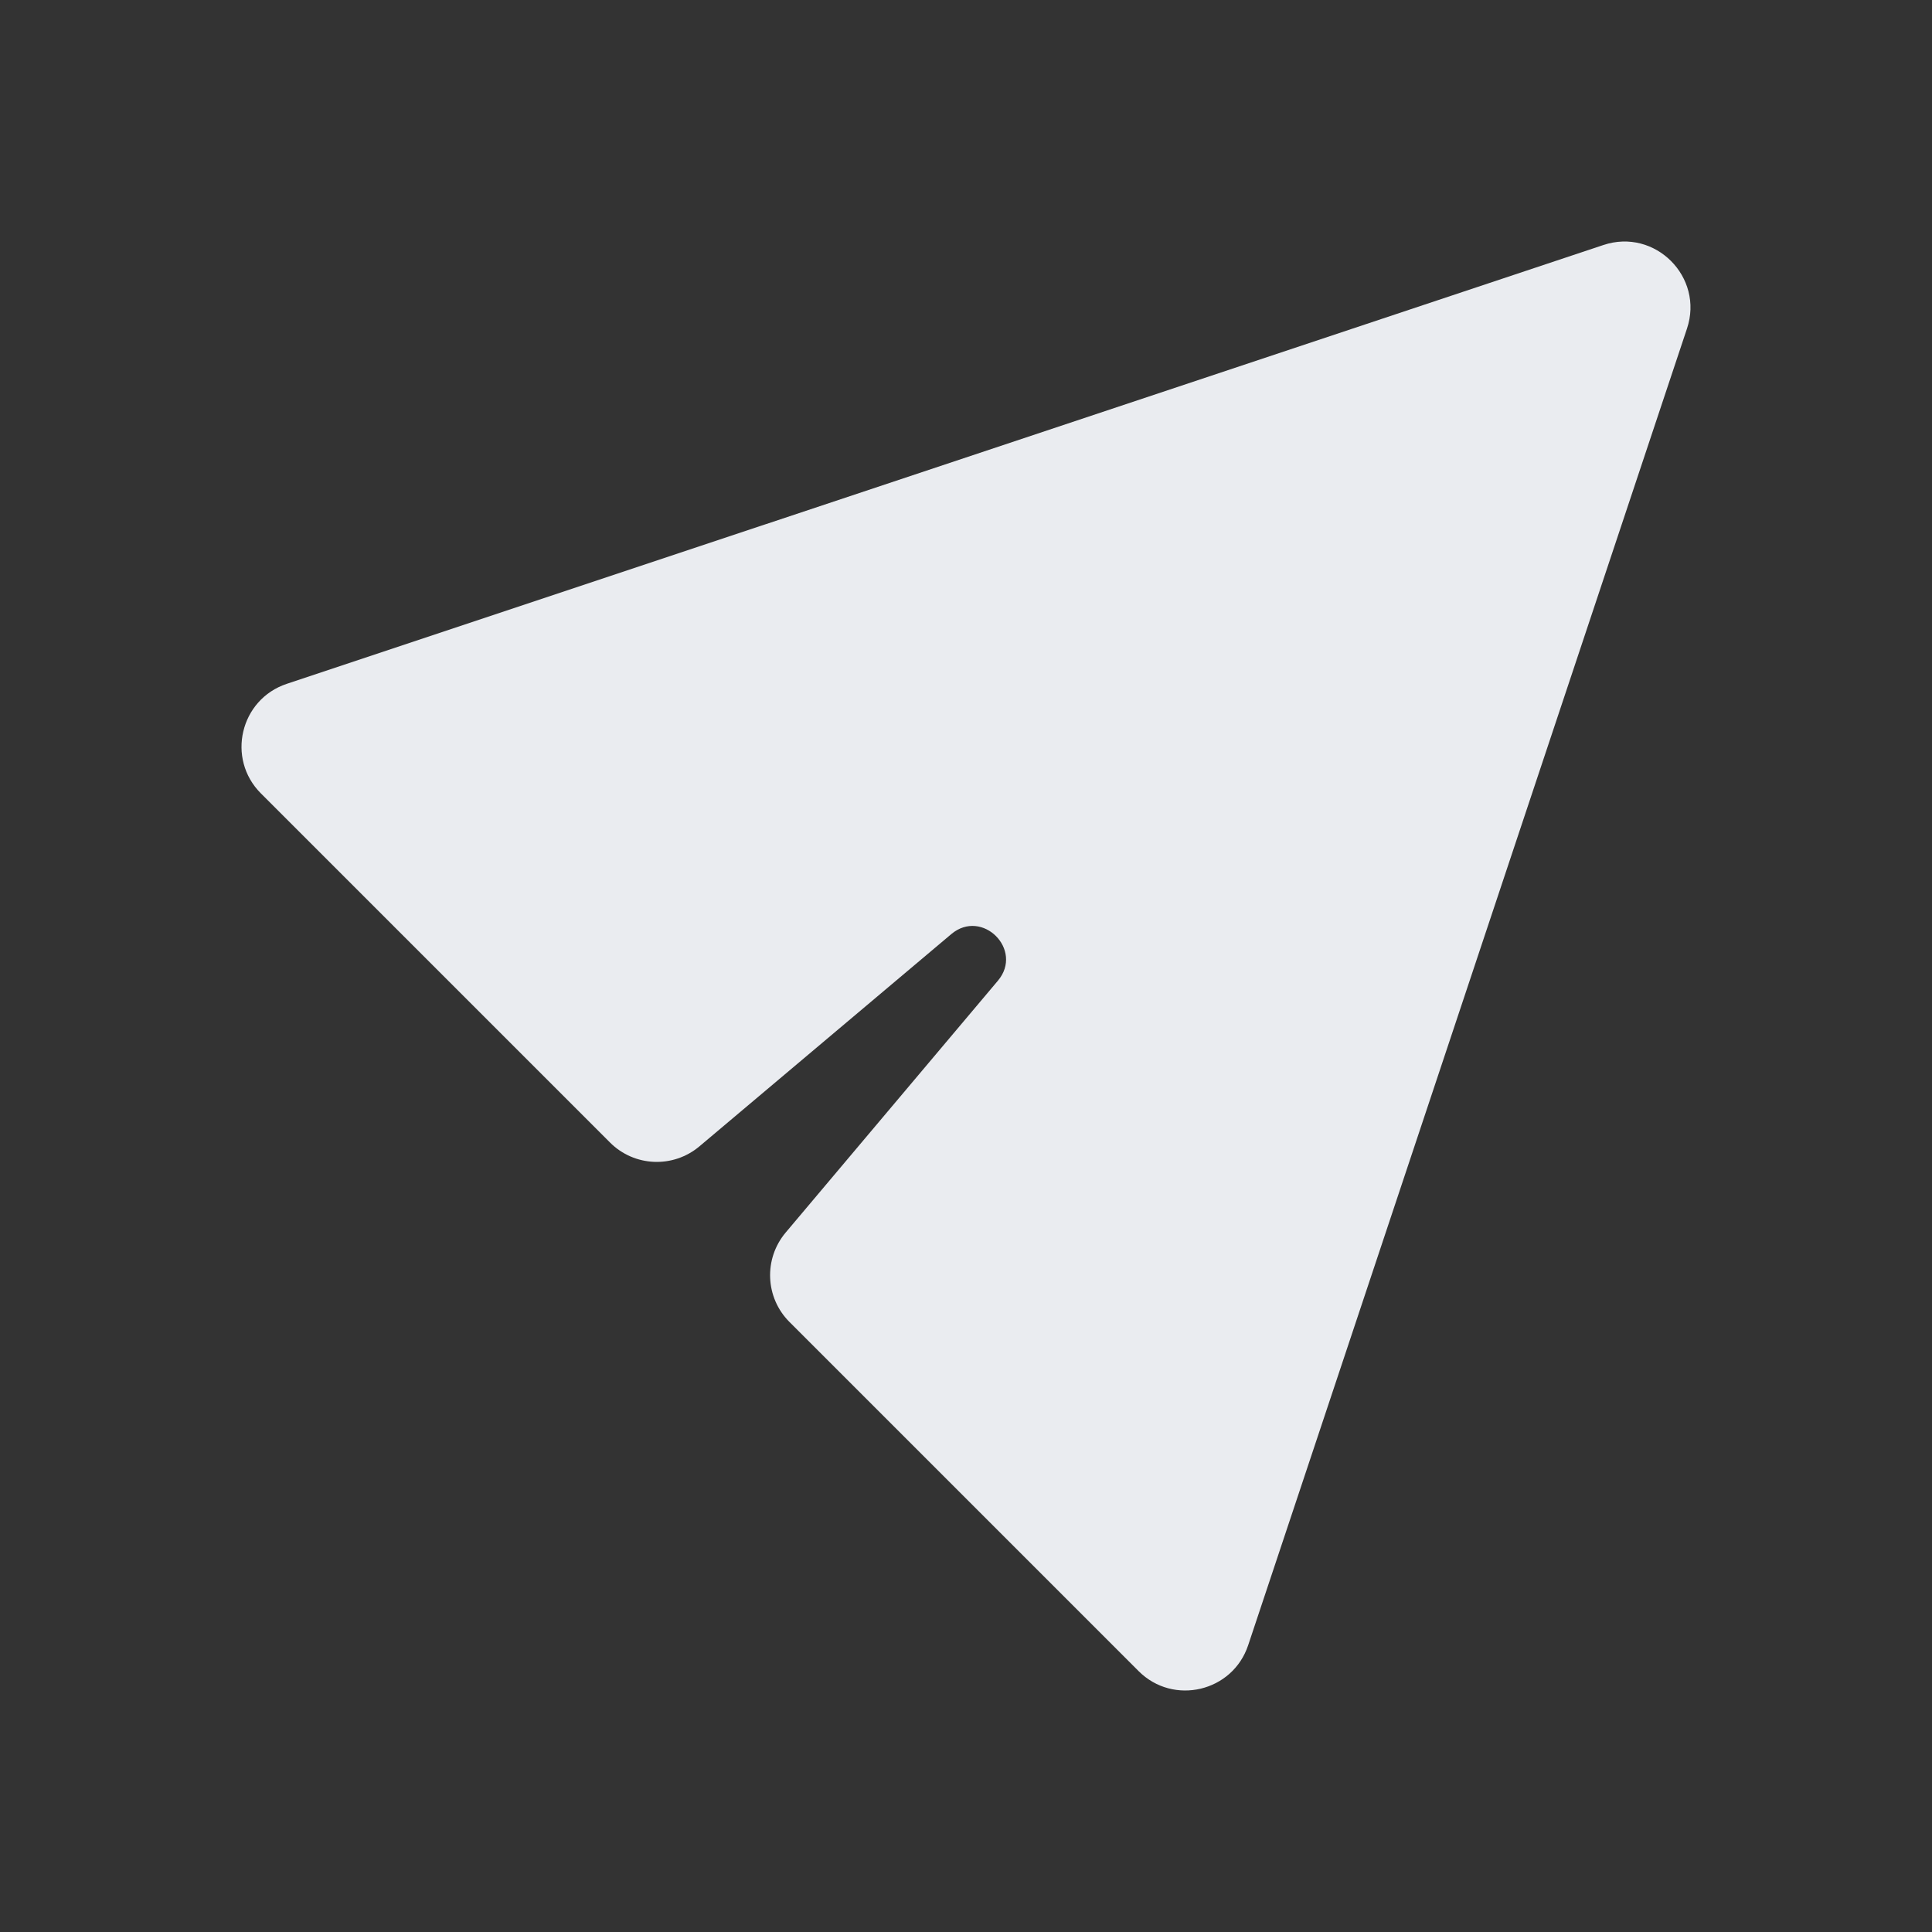
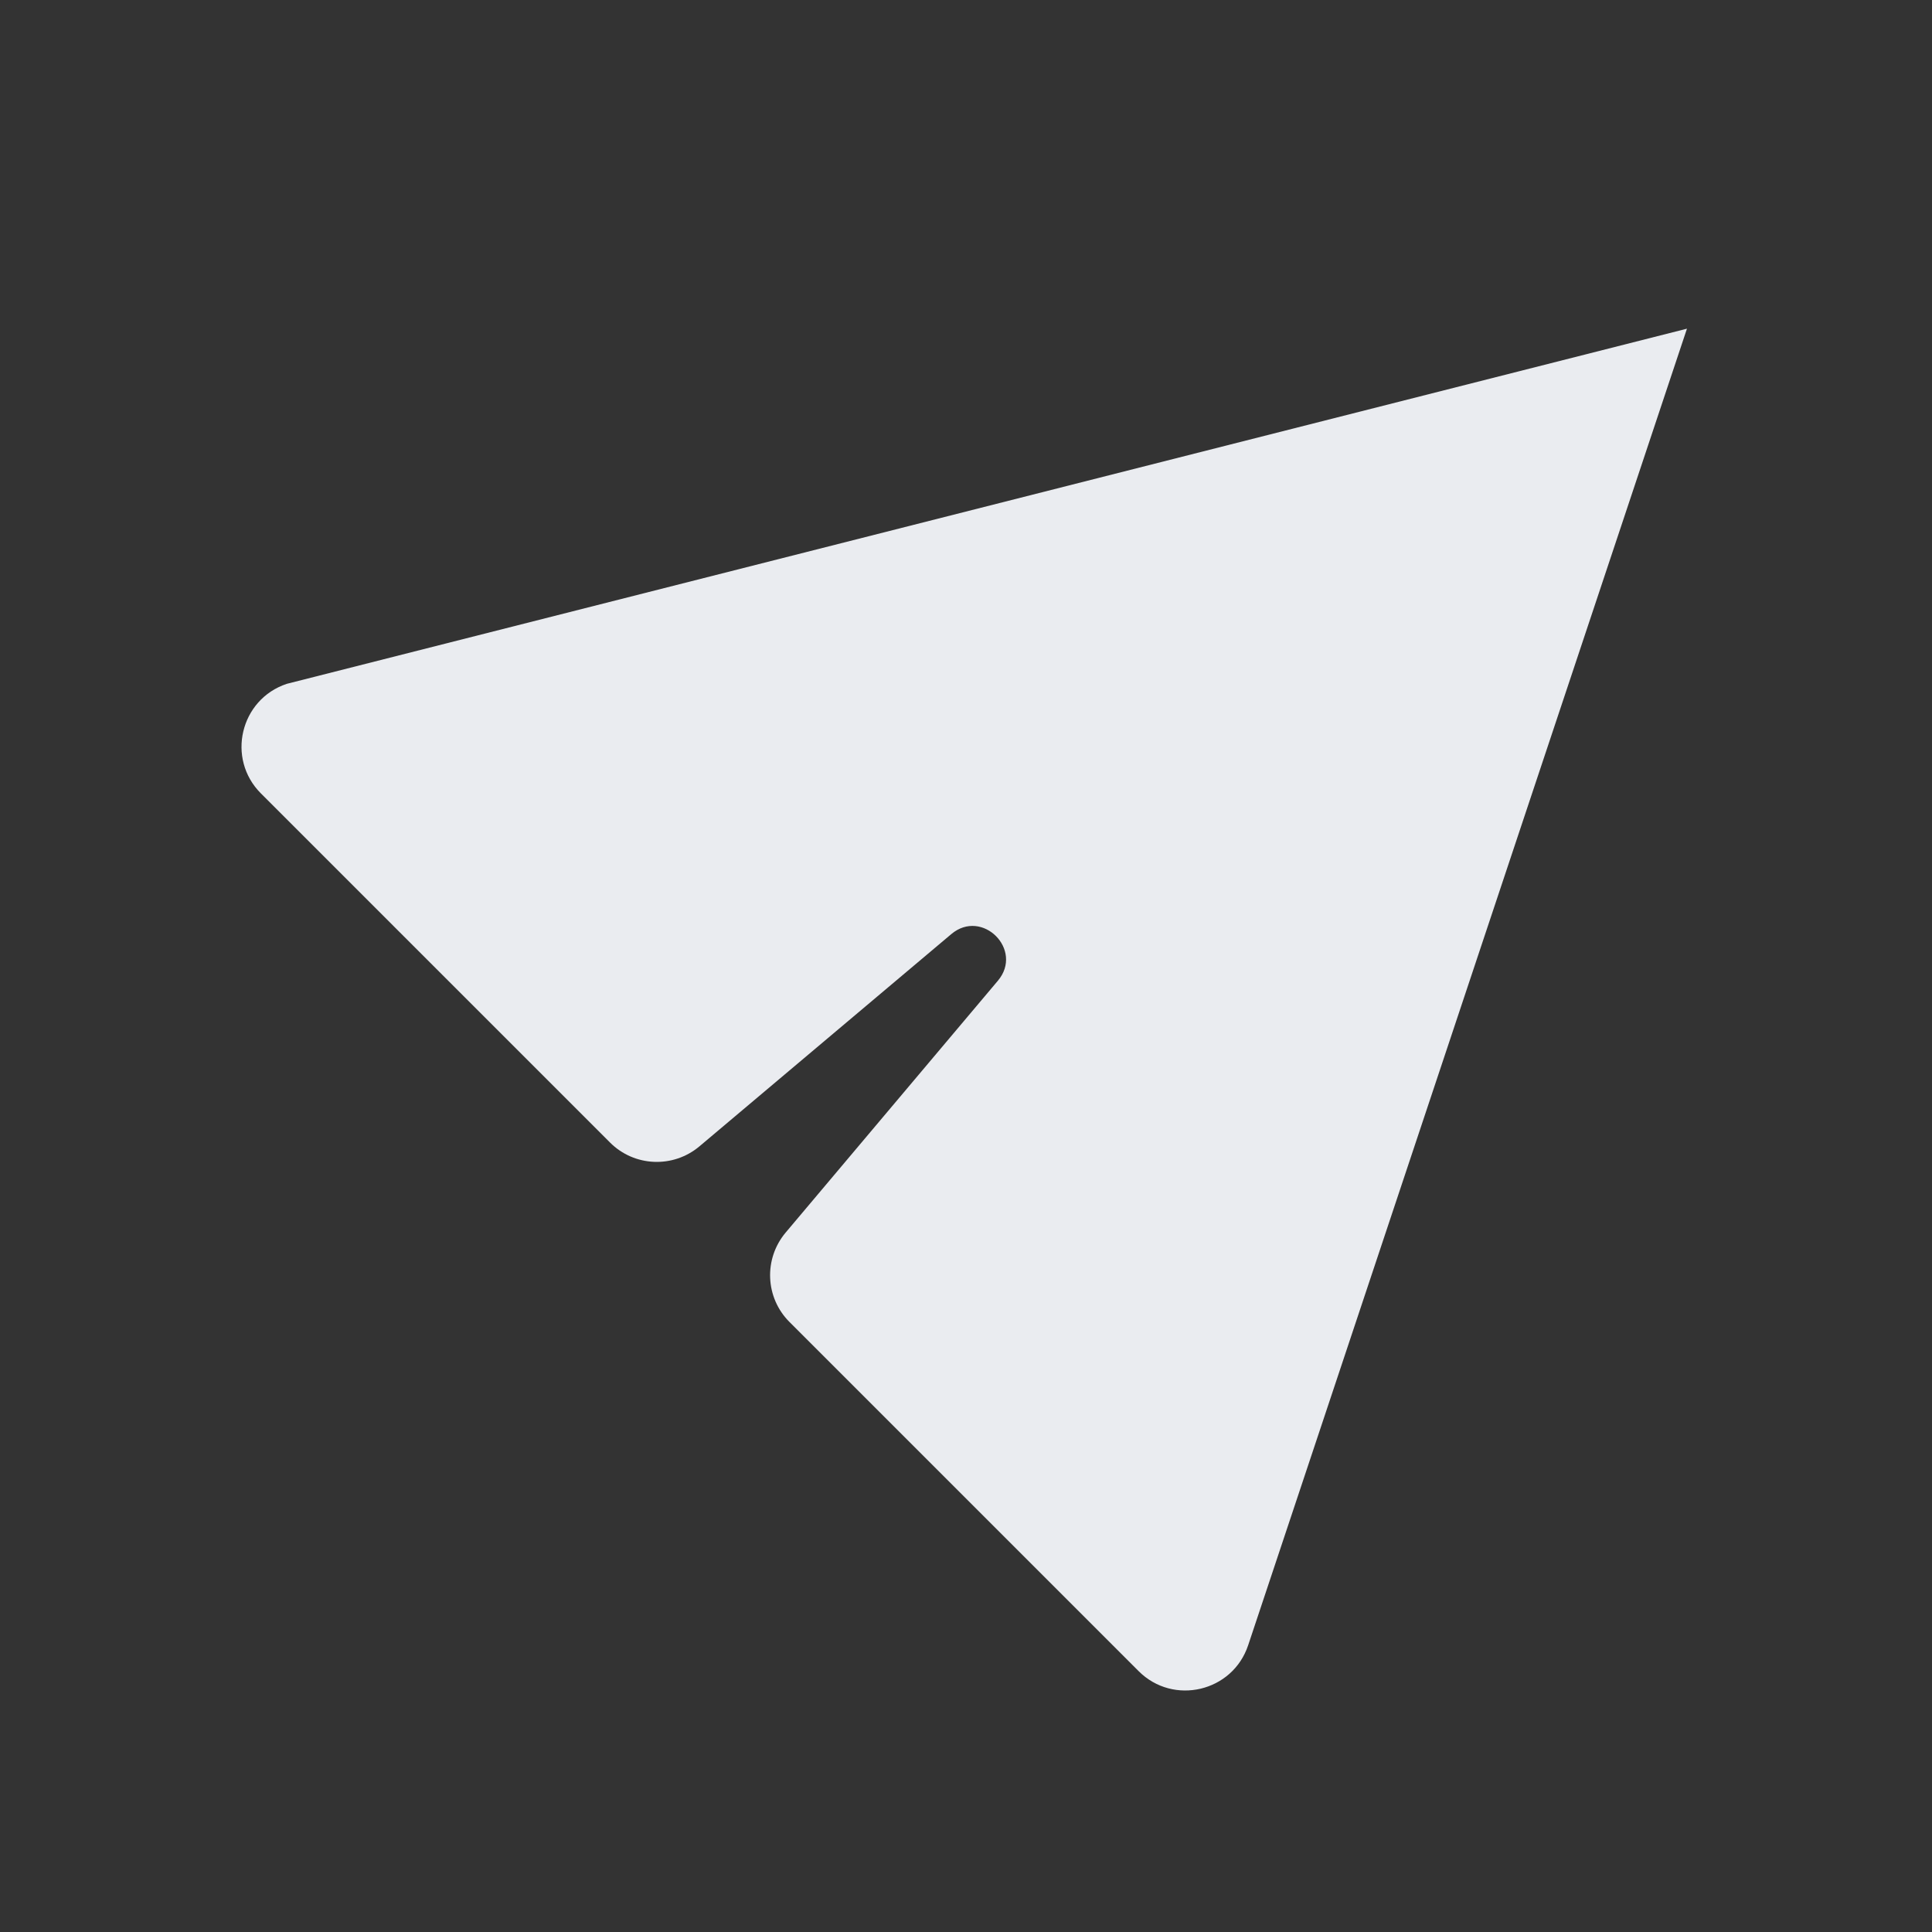
<svg xmlns="http://www.w3.org/2000/svg" width="24" height="24" viewBox="0 0 24 24" fill="none">
  <rect x="0" y="0" width="24" height="24" fill="#333333" stroke="none" />
  <g id="çº¸é£æº-å¡«å">
-     <path id="Paperplane-fill" d="M8.689 14.24L11.817 11.604C12.201 11.28 12.72 11.799 12.396 12.183L9.76 15.311C9.485 15.638 9.505 16.12 9.807 16.422L14.144 20.759C14.576 21.191 15.312 21.017 15.505 20.438L20.956 4.083C21.171 3.441 20.559 2.829 19.917 3.044L3.562 8.495C2.983 8.688 2.809 9.424 3.241 9.856L7.578 14.193C7.88 14.495 8.362 14.515 8.689 14.24Z" fill="#EAECF0" />
+     <path id="Paperplane-fill" d="M8.689 14.24L11.817 11.604C12.201 11.28 12.72 11.799 12.396 12.183L9.76 15.311C9.485 15.638 9.505 16.12 9.807 16.422L14.144 20.759C14.576 21.191 15.312 21.017 15.505 20.438L20.956 4.083L3.562 8.495C2.983 8.688 2.809 9.424 3.241 9.856L7.578 14.193C7.88 14.495 8.362 14.515 8.689 14.24Z" fill="#EAECF0" />
  </g>
</svg>